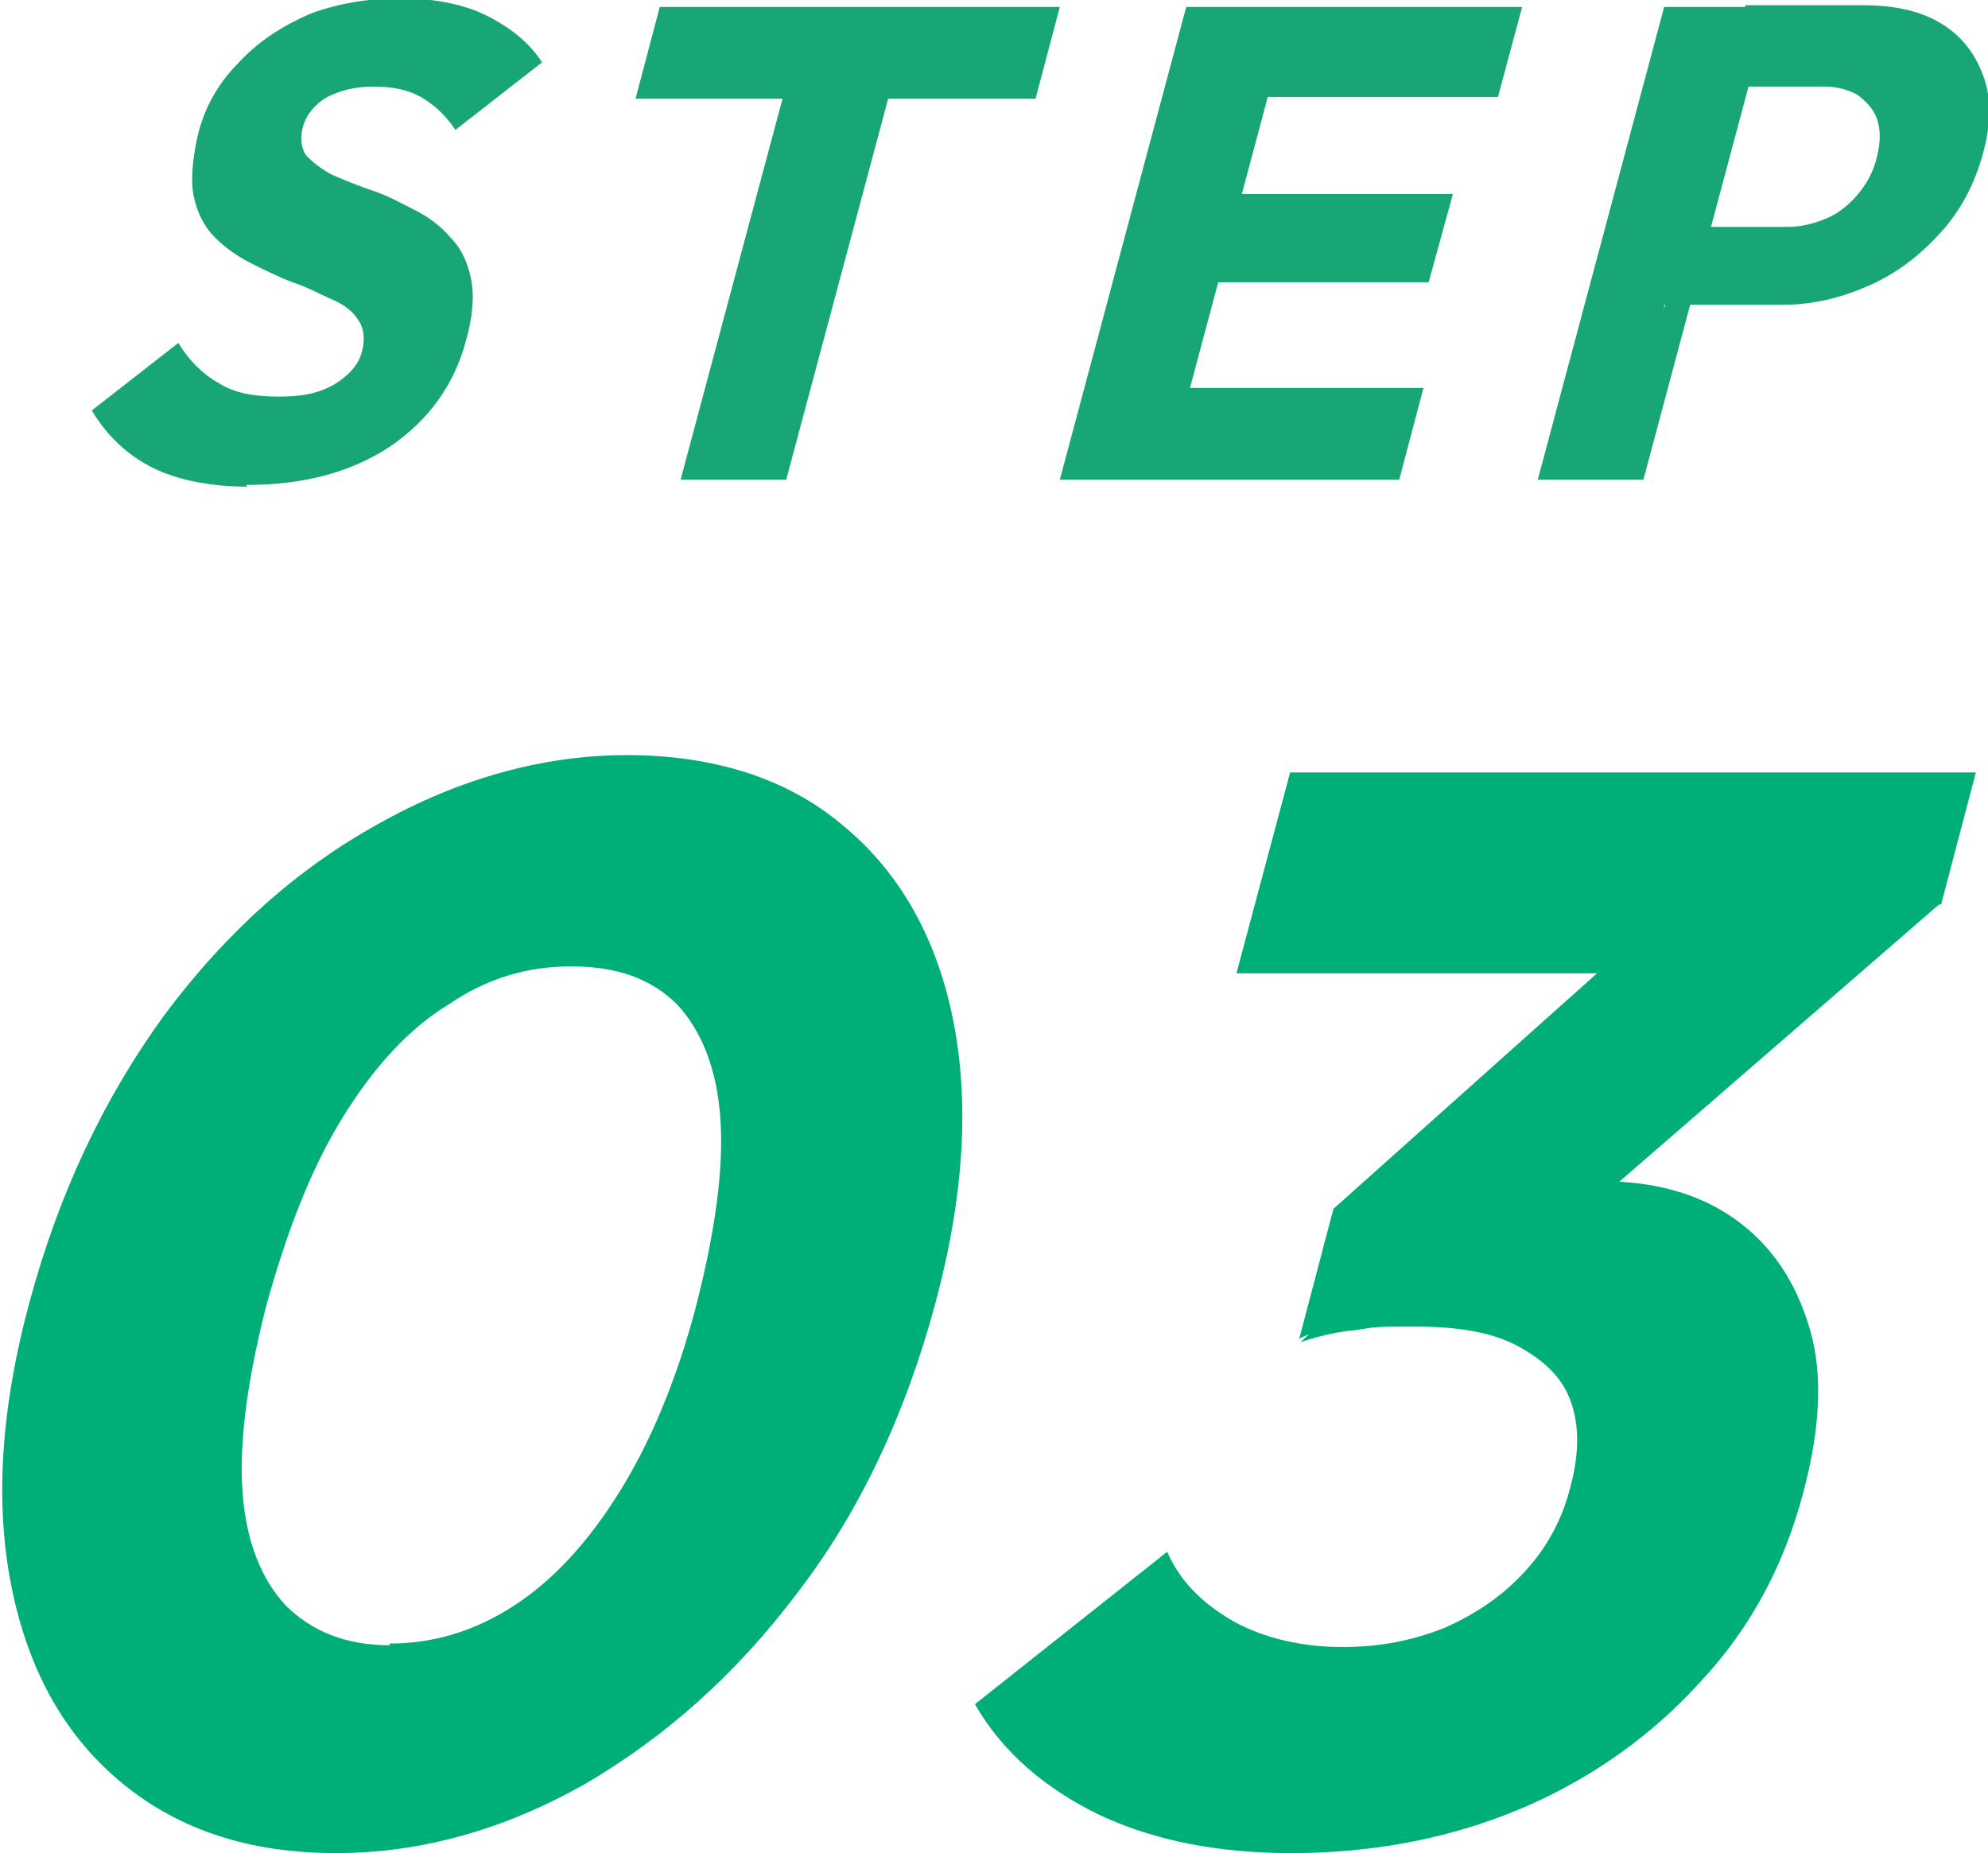
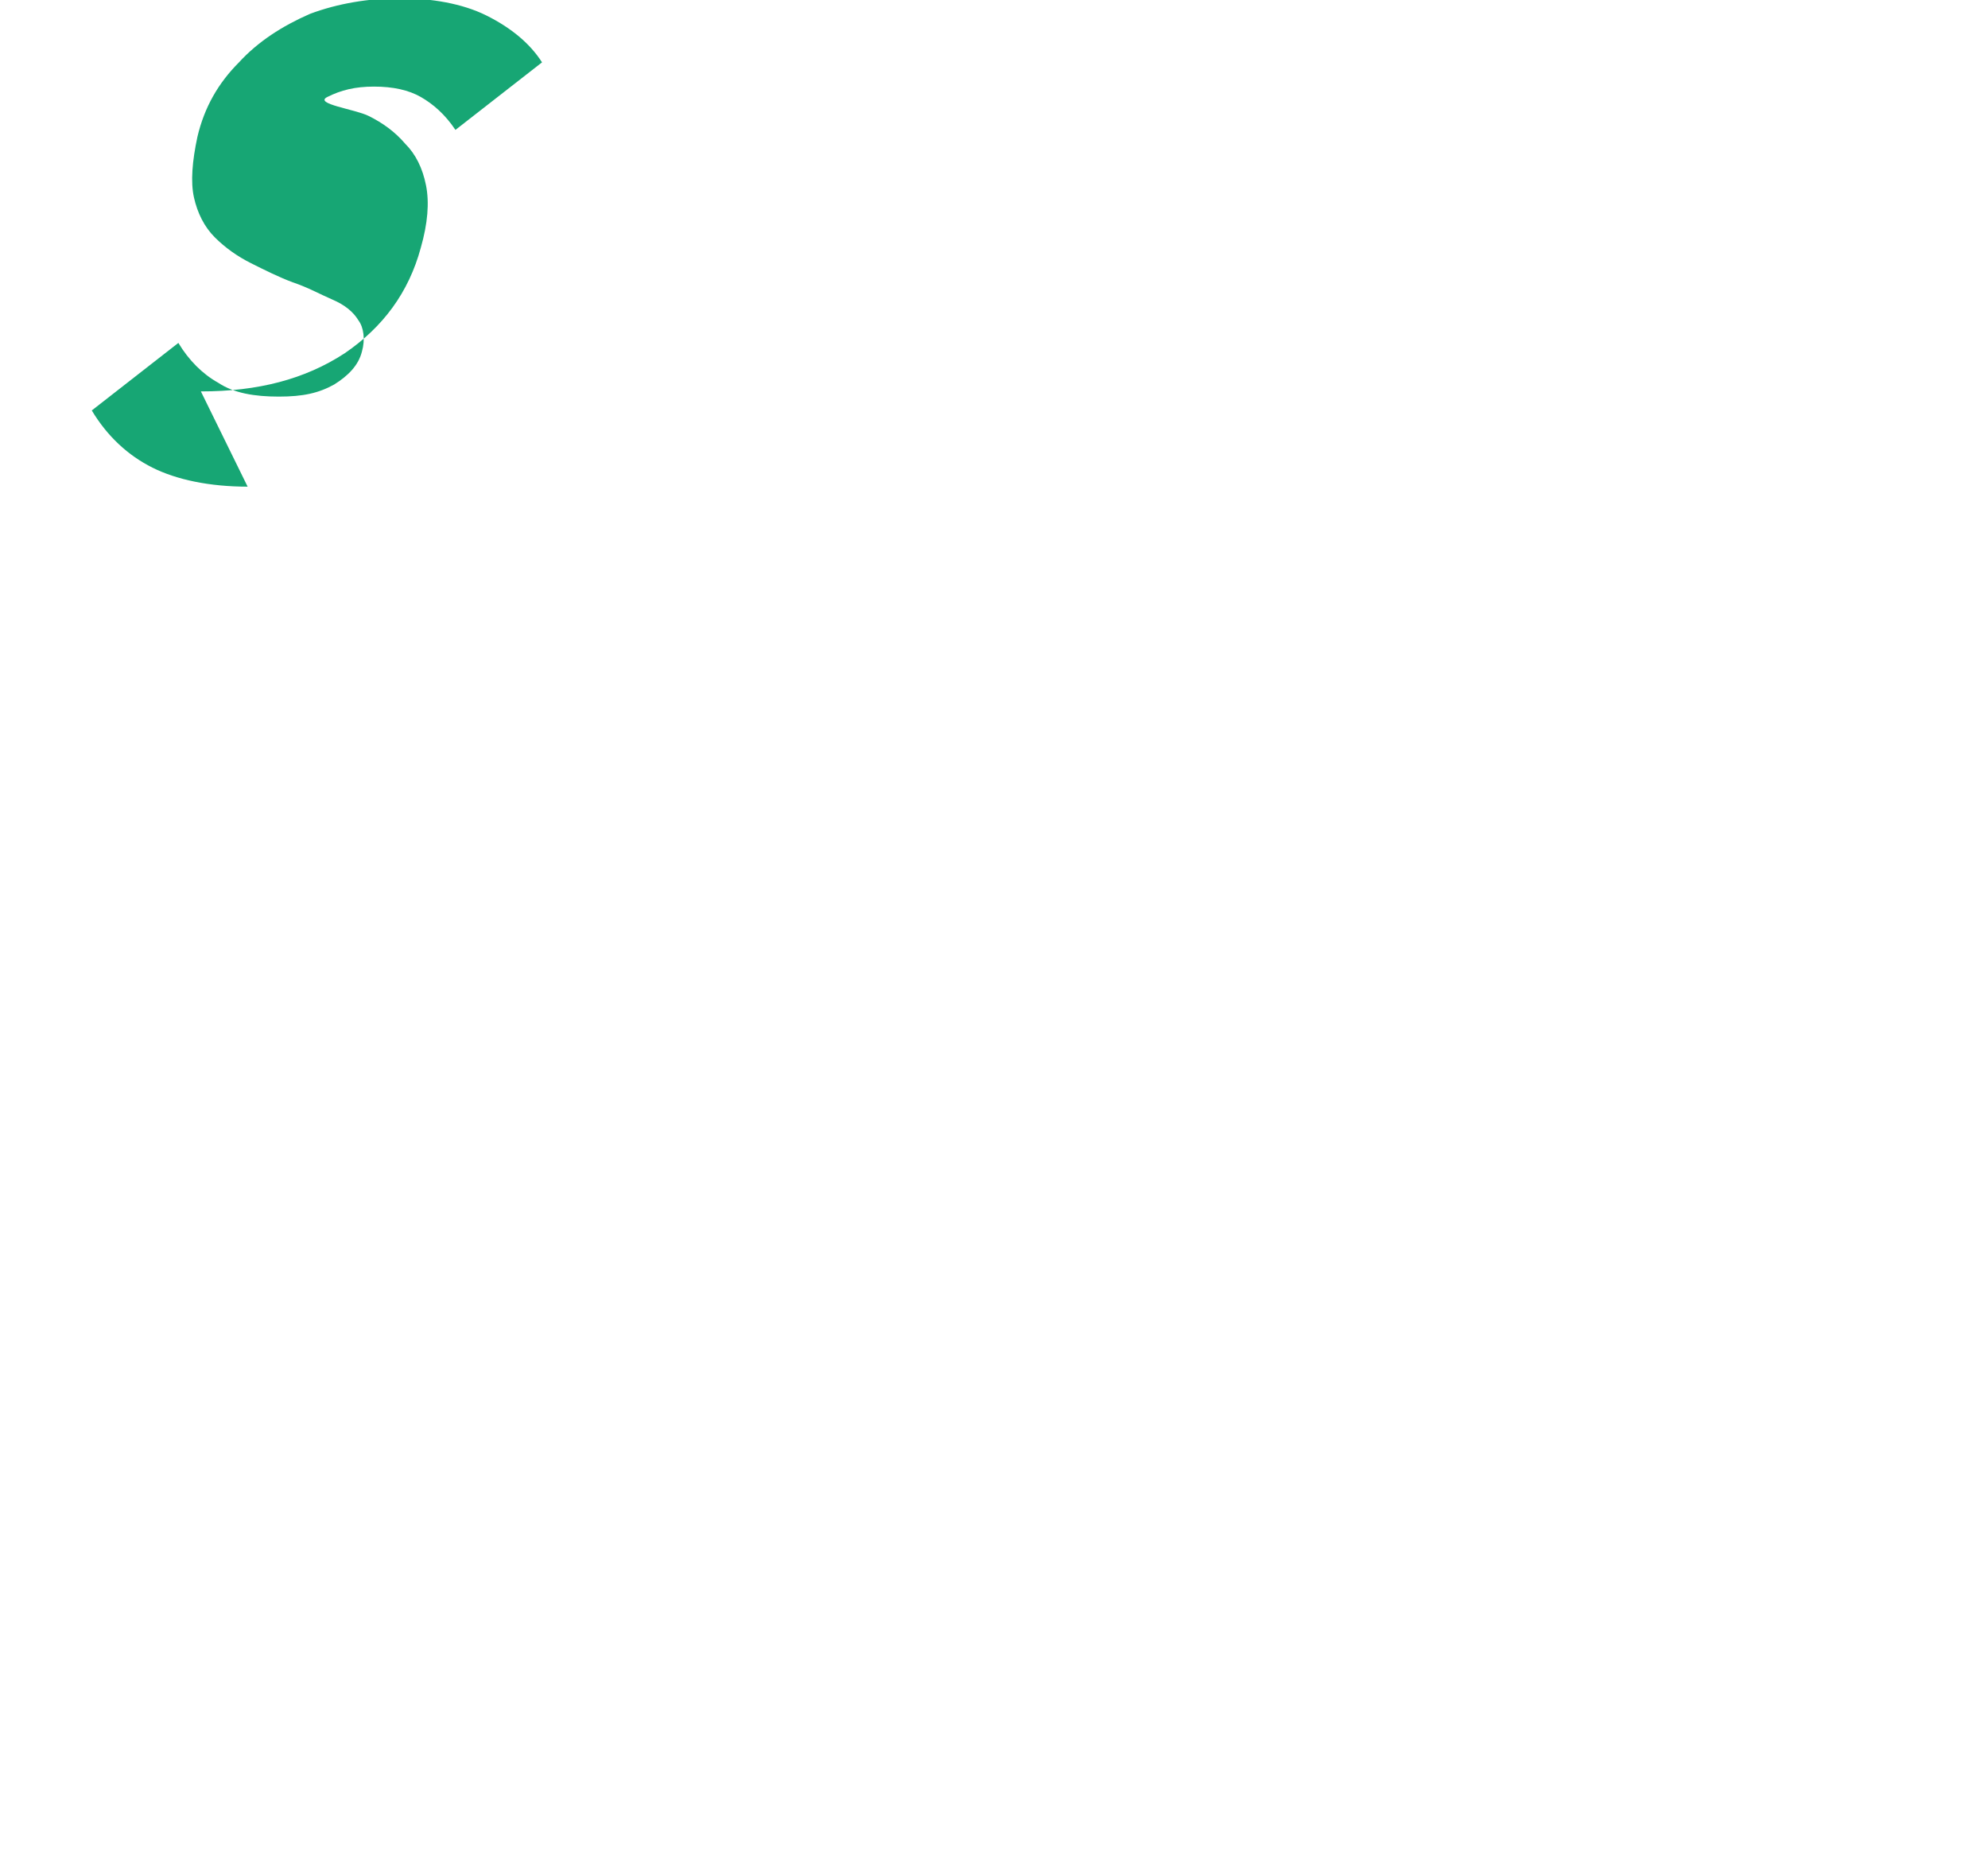
<svg xmlns="http://www.w3.org/2000/svg" version="1.1" viewBox="0 0 114.8 107">
  <defs>
    <style>
      .cls-1 {
        fill: #00af78;
      }

      .cls-2 {
        fill: #17a674;
      }
    </style>
  </defs>
  <g>
    <g id="_レイヤー_1" data-name="レイヤー_1">
      <g id="_レイヤー_1-2" data-name="_レイヤー_1">
        <g>
-           <path class="cls-2" d="M14.3,28.1c-2.2,0-4.1-.4-5.5-1.1-1.4-.7-2.6-1.8-3.5-3.3l5-3.9c.6,1,1.4,1.8,2.3,2.3.9.6,2.1.8,3.5.8s2.3-.2,3.2-.7c.8-.5,1.4-1.1,1.6-1.9.2-.7.1-1.4-.2-1.8-.3-.5-.8-.9-1.5-1.2-.7-.3-1.4-.7-2.3-1-.8-.3-1.6-.7-2.4-1.1-.8-.4-1.5-.9-2.1-1.5s-1-1.4-1.2-2.3c-.2-.9-.1-2.1.2-3.5.4-1.7,1.2-3.1,2.4-4.3,1.1-1.2,2.5-2.1,4.1-2.8,1.6-.6,3.4-.9,5.2-.9s3.6.3,5,1c1.4.7,2.5,1.6,3.2,2.7l-5,3.9c-.6-.9-1.3-1.5-2-1.9s-1.6-.6-2.7-.6-1.9.2-2.7.6c-.7.4-1.2,1-1.4,1.7-.2.7-.1,1.3.2,1.7.4.4.9.8,1.5,1.1.7.3,1.4.6,2.3.9s1.6.7,2.4,1.1c.8.4,1.5.9,2.1,1.6.6.6,1,1.4,1.2,2.4s.1,2.2-.3,3.6c-.7,2.6-2.2,4.6-4.4,6.1-2.3,1.5-5,2.2-8.3,2.2h0Z" />
-           <path class="cls-2" d="M36.7,5.7l1.4-5.3h23.1l-1.4,5.3h-23.1ZM39.3,27.7L46.5.8h6.1l-7.2,26.9s-6.1,0-6.1,0Z" />
-           <path class="cls-2" d="M61.2,27.7L68.5.4h6.1l-7.3,27.3s-6.1,0-6.1,0ZM65.8,27.7l1.4-5.3h15l-1.4,5.3h-15ZM68.9,16.3l1.4-5.1h13.6l-1.4,5.1h-13.6ZM71.7,5.6l1.4-5.2h14.8l-1.4,5.2h-14.8Z" />
-           <path class="cls-2" d="M88.8,27.7L96.1.4h6.1l-7.3,27.3s-6.1,0-6.1,0ZM96.1,17.8l1.3-4.7h5.9c.7,0,1.5-.2,2.2-.5s1.3-.8,1.8-1.4c.5-.6.9-1.3,1.1-2.2.2-.8.2-1.5,0-2.1s-.6-1-1.1-1.4c-.5-.3-1.2-.5-1.9-.5h-5.9l1.3-4.7h6.8c1.7,0,3.2.3,4.4,1,1.2.7,2,1.7,2.5,3,.5,1.3.5,2.8,0,4.6-.5,1.8-1.3,3.3-2.5,4.6s-2.5,2.3-4.1,3c-1.6.7-3.2,1.1-5,1.1h-6.8v.2Z" />
+           <path class="cls-2" d="M14.3,28.1c-2.2,0-4.1-.4-5.5-1.1-1.4-.7-2.6-1.8-3.5-3.3l5-3.9c.6,1,1.4,1.8,2.3,2.3.9.6,2.1.8,3.5.8s2.3-.2,3.2-.7c.8-.5,1.4-1.1,1.6-1.9.2-.7.1-1.4-.2-1.8-.3-.5-.8-.9-1.5-1.2-.7-.3-1.4-.7-2.3-1-.8-.3-1.6-.7-2.4-1.1-.8-.4-1.5-.9-2.1-1.5s-1-1.4-1.2-2.3c-.2-.9-.1-2.1.2-3.5.4-1.7,1.2-3.1,2.4-4.3,1.1-1.2,2.5-2.1,4.1-2.8,1.6-.6,3.4-.9,5.2-.9s3.6.3,5,1c1.4.7,2.5,1.6,3.2,2.7l-5,3.9c-.6-.9-1.3-1.5-2-1.9s-1.6-.6-2.7-.6-1.9.2-2.7.6s1.6.7,2.4,1.1c.8.4,1.5.9,2.1,1.6.6.6,1,1.4,1.2,2.4s.1,2.2-.3,3.6c-.7,2.6-2.2,4.6-4.4,6.1-2.3,1.5-5,2.2-8.3,2.2h0Z" />
        </g>
      </g>
-       <path class="cls-1" d="M19.4,107c-4.9,0-9-1.3-12.3-4-3.3-2.7-5.4-6.4-6.4-11.2-1-4.8-.7-10.3,1-16.6,1.7-6.3,4.3-11.8,7.8-16.6,3.5-4.7,7.6-8.4,12.3-11,4.6-2.6,9.5-4,14.4-4s9.2,1.3,12.4,4c3.2,2.6,5.4,6.3,6.4,11.1,1,4.8.7,10.3-1,16.6-1.7,6.3-4.3,11.9-7.9,16.6-3.6,4.8-7.7,8.4-12.3,11.1-4.6,2.6-9.4,4-14.4,4ZM22.5,94.9c2.5,0,4.9-.7,7.2-2.2,2.3-1.5,4.3-3.7,6.1-6.6,1.8-2.9,3.3-6.5,4.4-10.7,1.1-4.3,1.6-7.9,1.4-10.8-.2-2.9-1.1-5.1-2.5-6.6-1.5-1.5-3.5-2.2-6.1-2.2s-4.9.7-7.1,2.2c-2.3,1.4-4.3,3.6-6.1,6.5-1.8,2.9-3.2,6.5-4.4,10.8-1.1,4.3-1.6,7.9-1.4,10.8.2,2.9,1.1,5.1,2.5,6.6,1.5,1.5,3.5,2.3,6,2.3Z" />
-       <path class="cls-1" d="M74.6,107c-4.2,0-7.9-.7-11.1-2.2-3.1-1.5-5.6-3.6-7.2-6.4l11.1-8.8c.7,1.6,1.9,2.9,3.8,4,1.8,1,4,1.5,6.3,1.5s4.1-.4,5.9-1.1c1.8-.8,3.3-1.8,4.6-3.2,1.3-1.4,2.2-3,2.7-5,.5-1.9.5-3.5,0-4.9-.5-1.4-1.6-2.4-3.1-3.2-1.5-.8-3.5-1.1-5.8-1.1s-2.3,0-3.5.2c-1.2.1-2.3.4-3.2.7l8-7.6c1.7-.5,3.4-.9,5-1.2,1.6-.3,3-.5,4.3-.5,3.1,0,5.7.7,7.8,2.2,2.1,1.5,3.5,3.6,4.3,6.3.8,2.7.6,5.9-.4,9.6-1.1,4.1-3,7.7-5.9,10.8-2.8,3.1-6.3,5.6-10.3,7.3-4,1.7-8.5,2.6-13.3,2.6ZM71.4,56.2l3.1-11.6h39.6l-2,7.6-11.8,4h-28.9ZM75,77.4l2-7.6,19.7-17.6h15.3c0,0-20.3,17.6-20.3,17.6l-16.7,7.5Z" />
    </g>
  </g>
</svg>